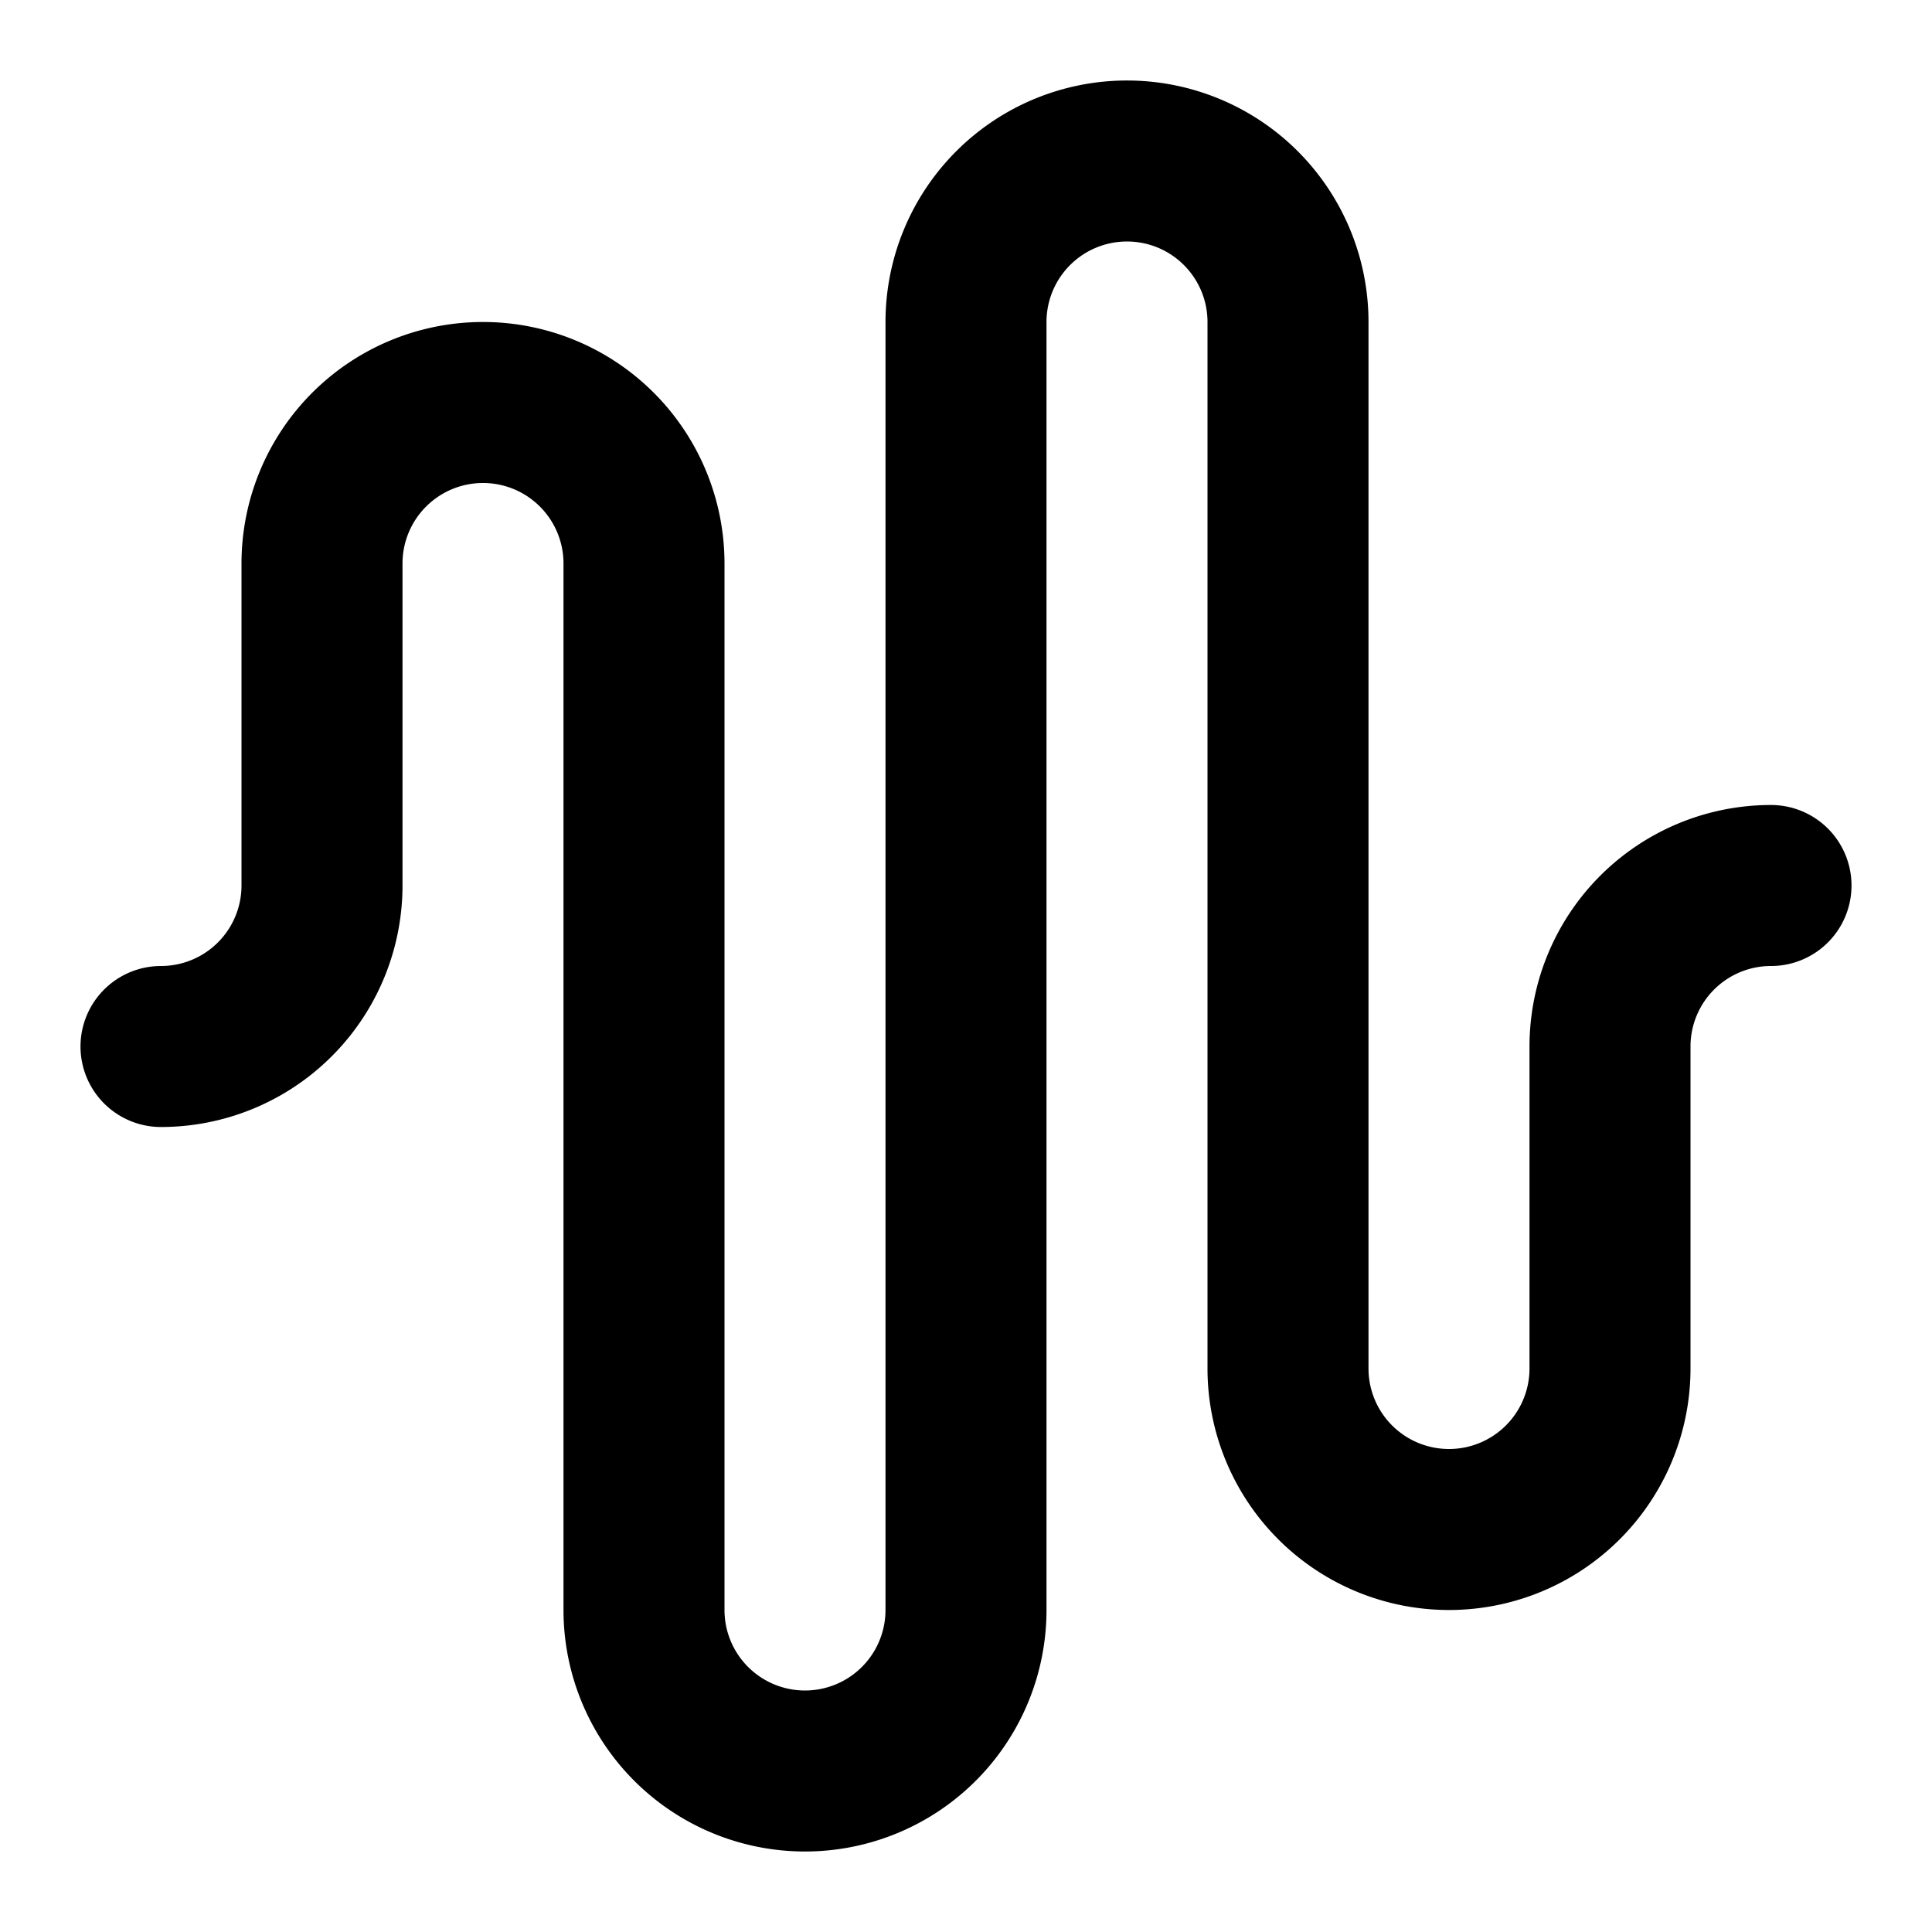
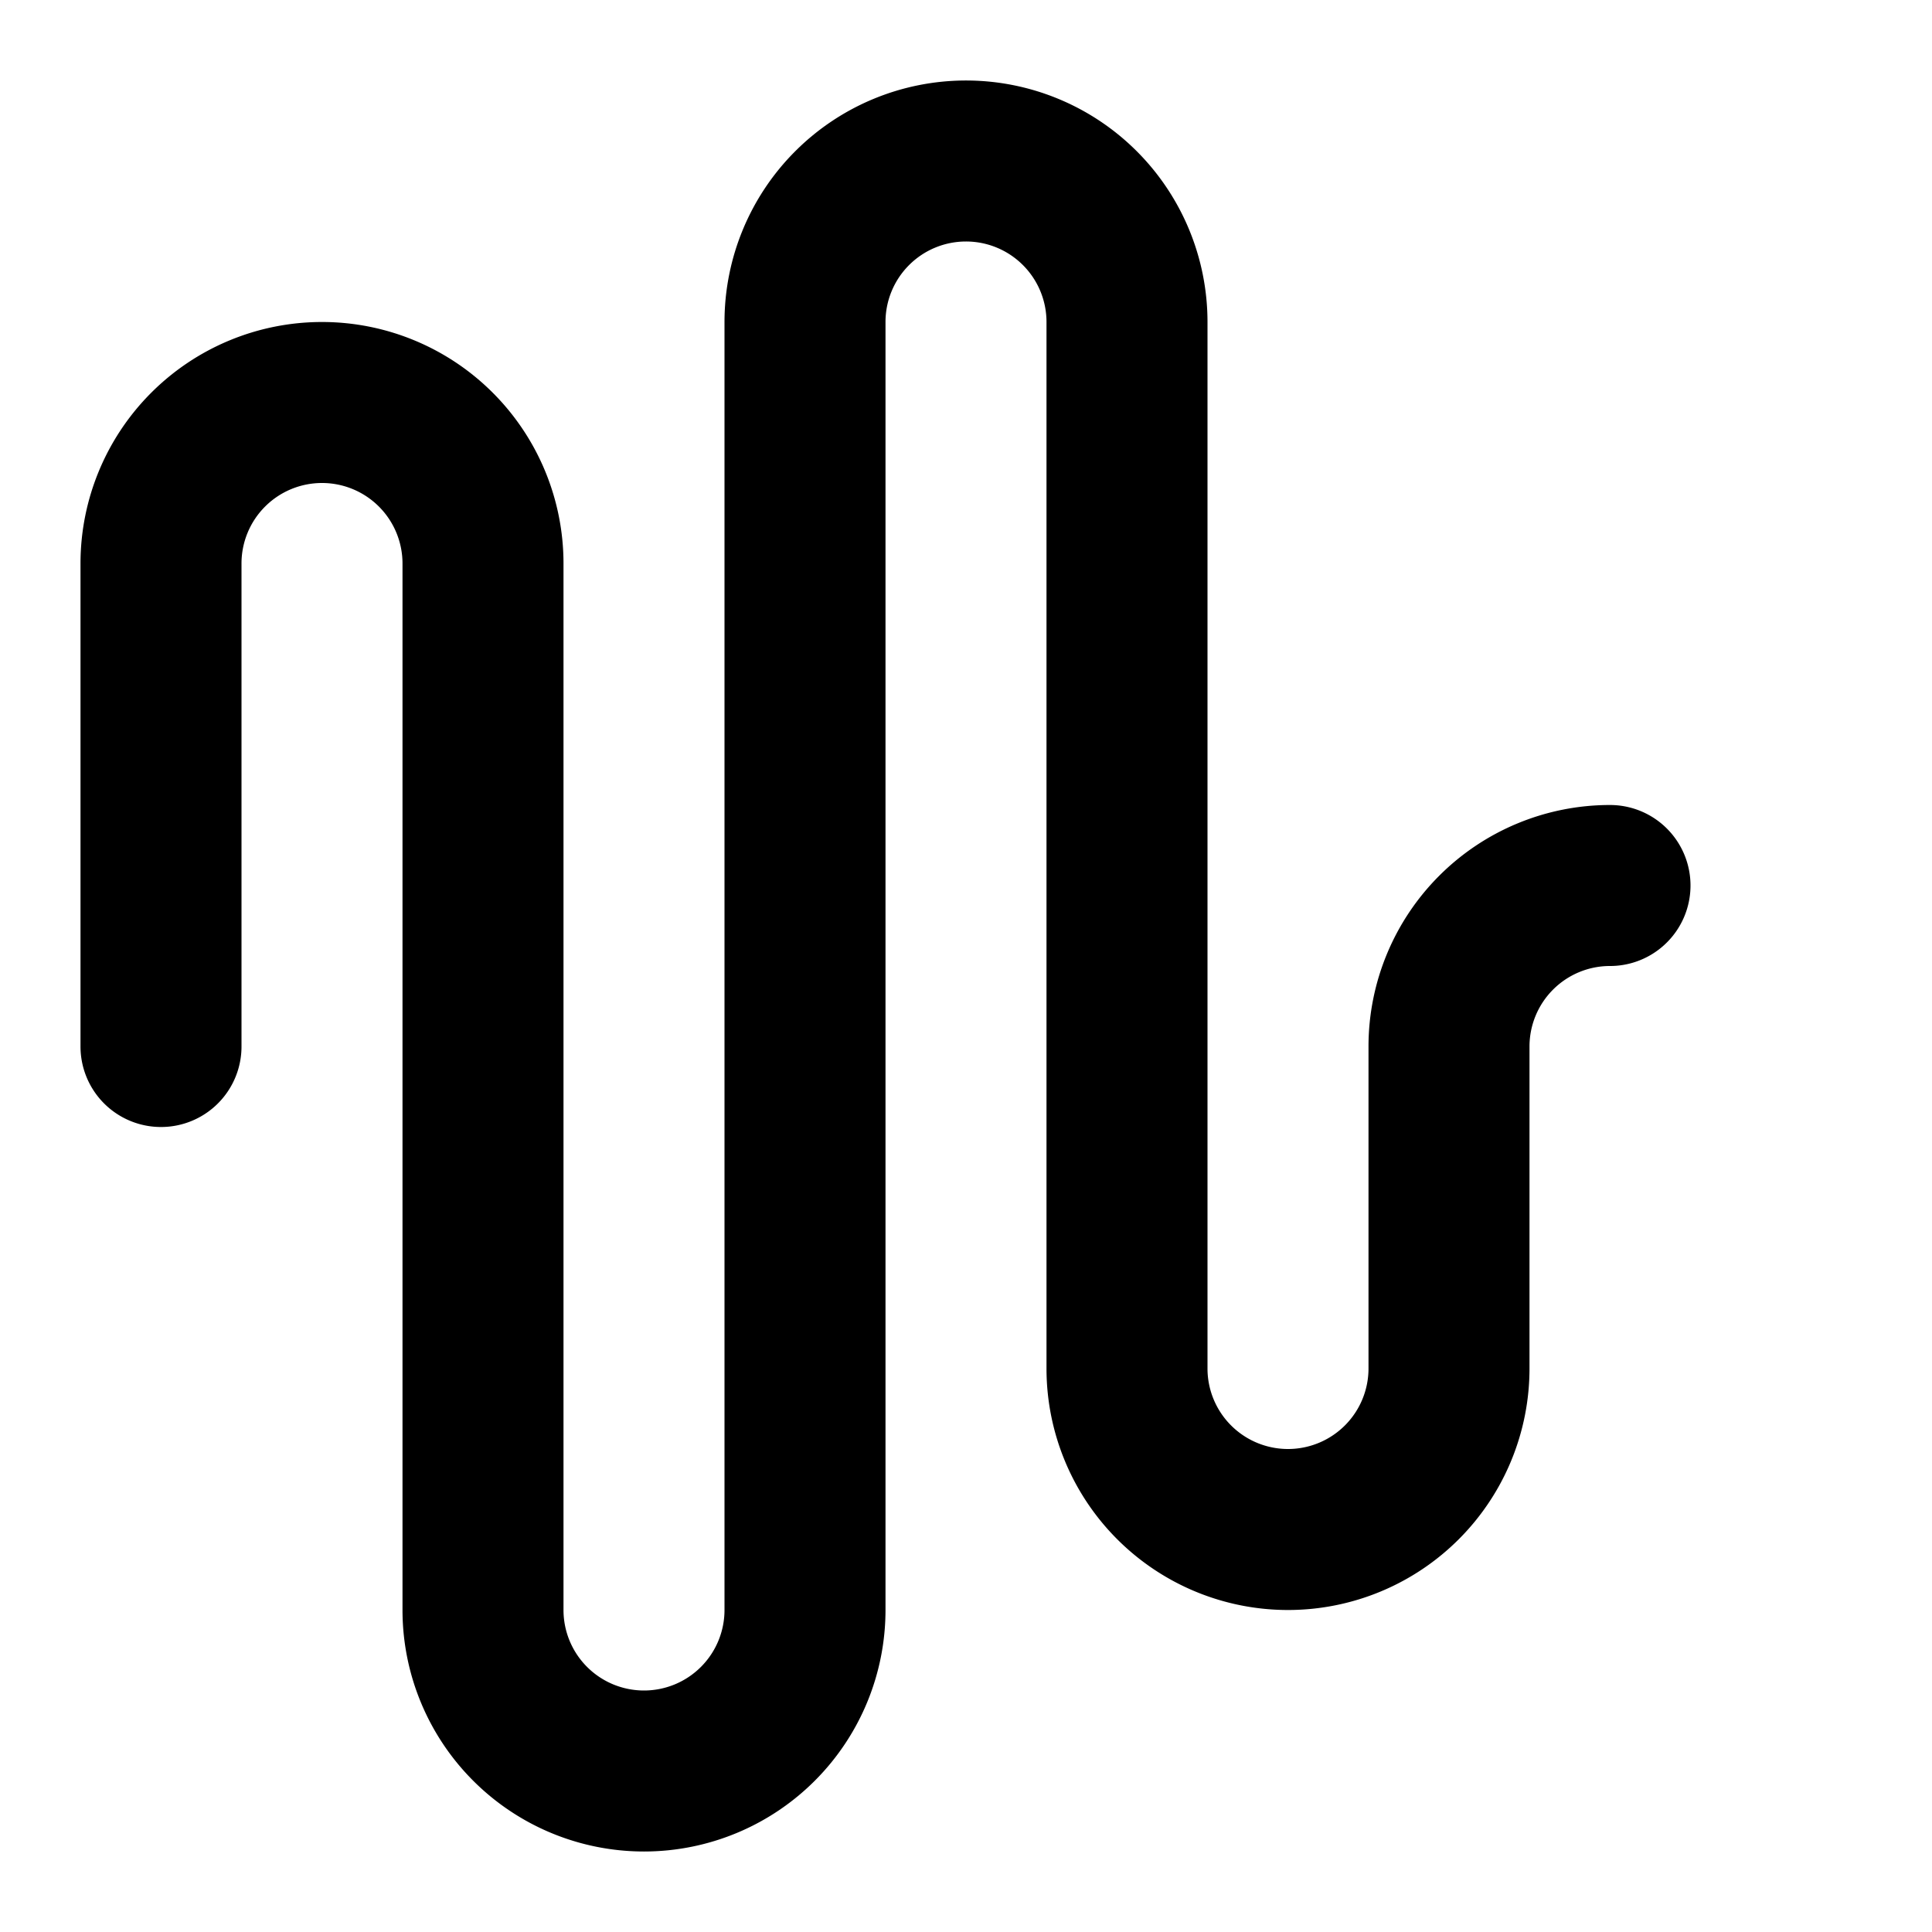
<svg xmlns="http://www.w3.org/2000/svg" class="lucide lucide-audio-waveform" fill="none" stroke="currentColor" stroke-linecap="round" stroke-linejoin="round" stroke-width="2" viewBox="0 0 24 24">
-   <path d="M2 13a2 2 0 0 0 2-2V7a2 2 0 0 1 4 0v13a2 2 0 0 0 4 0V4a2 2 0 0 1 4 0v13a2 2 0 0 0 4 0v-4a2 2 0 0 1 2-2" />
+   <path d="M2 13V7a2 2 0 0 1 4 0v13a2 2 0 0 0 4 0V4a2 2 0 0 1 4 0v13a2 2 0 0 0 4 0v-4a2 2 0 0 1 2-2" />
</svg>